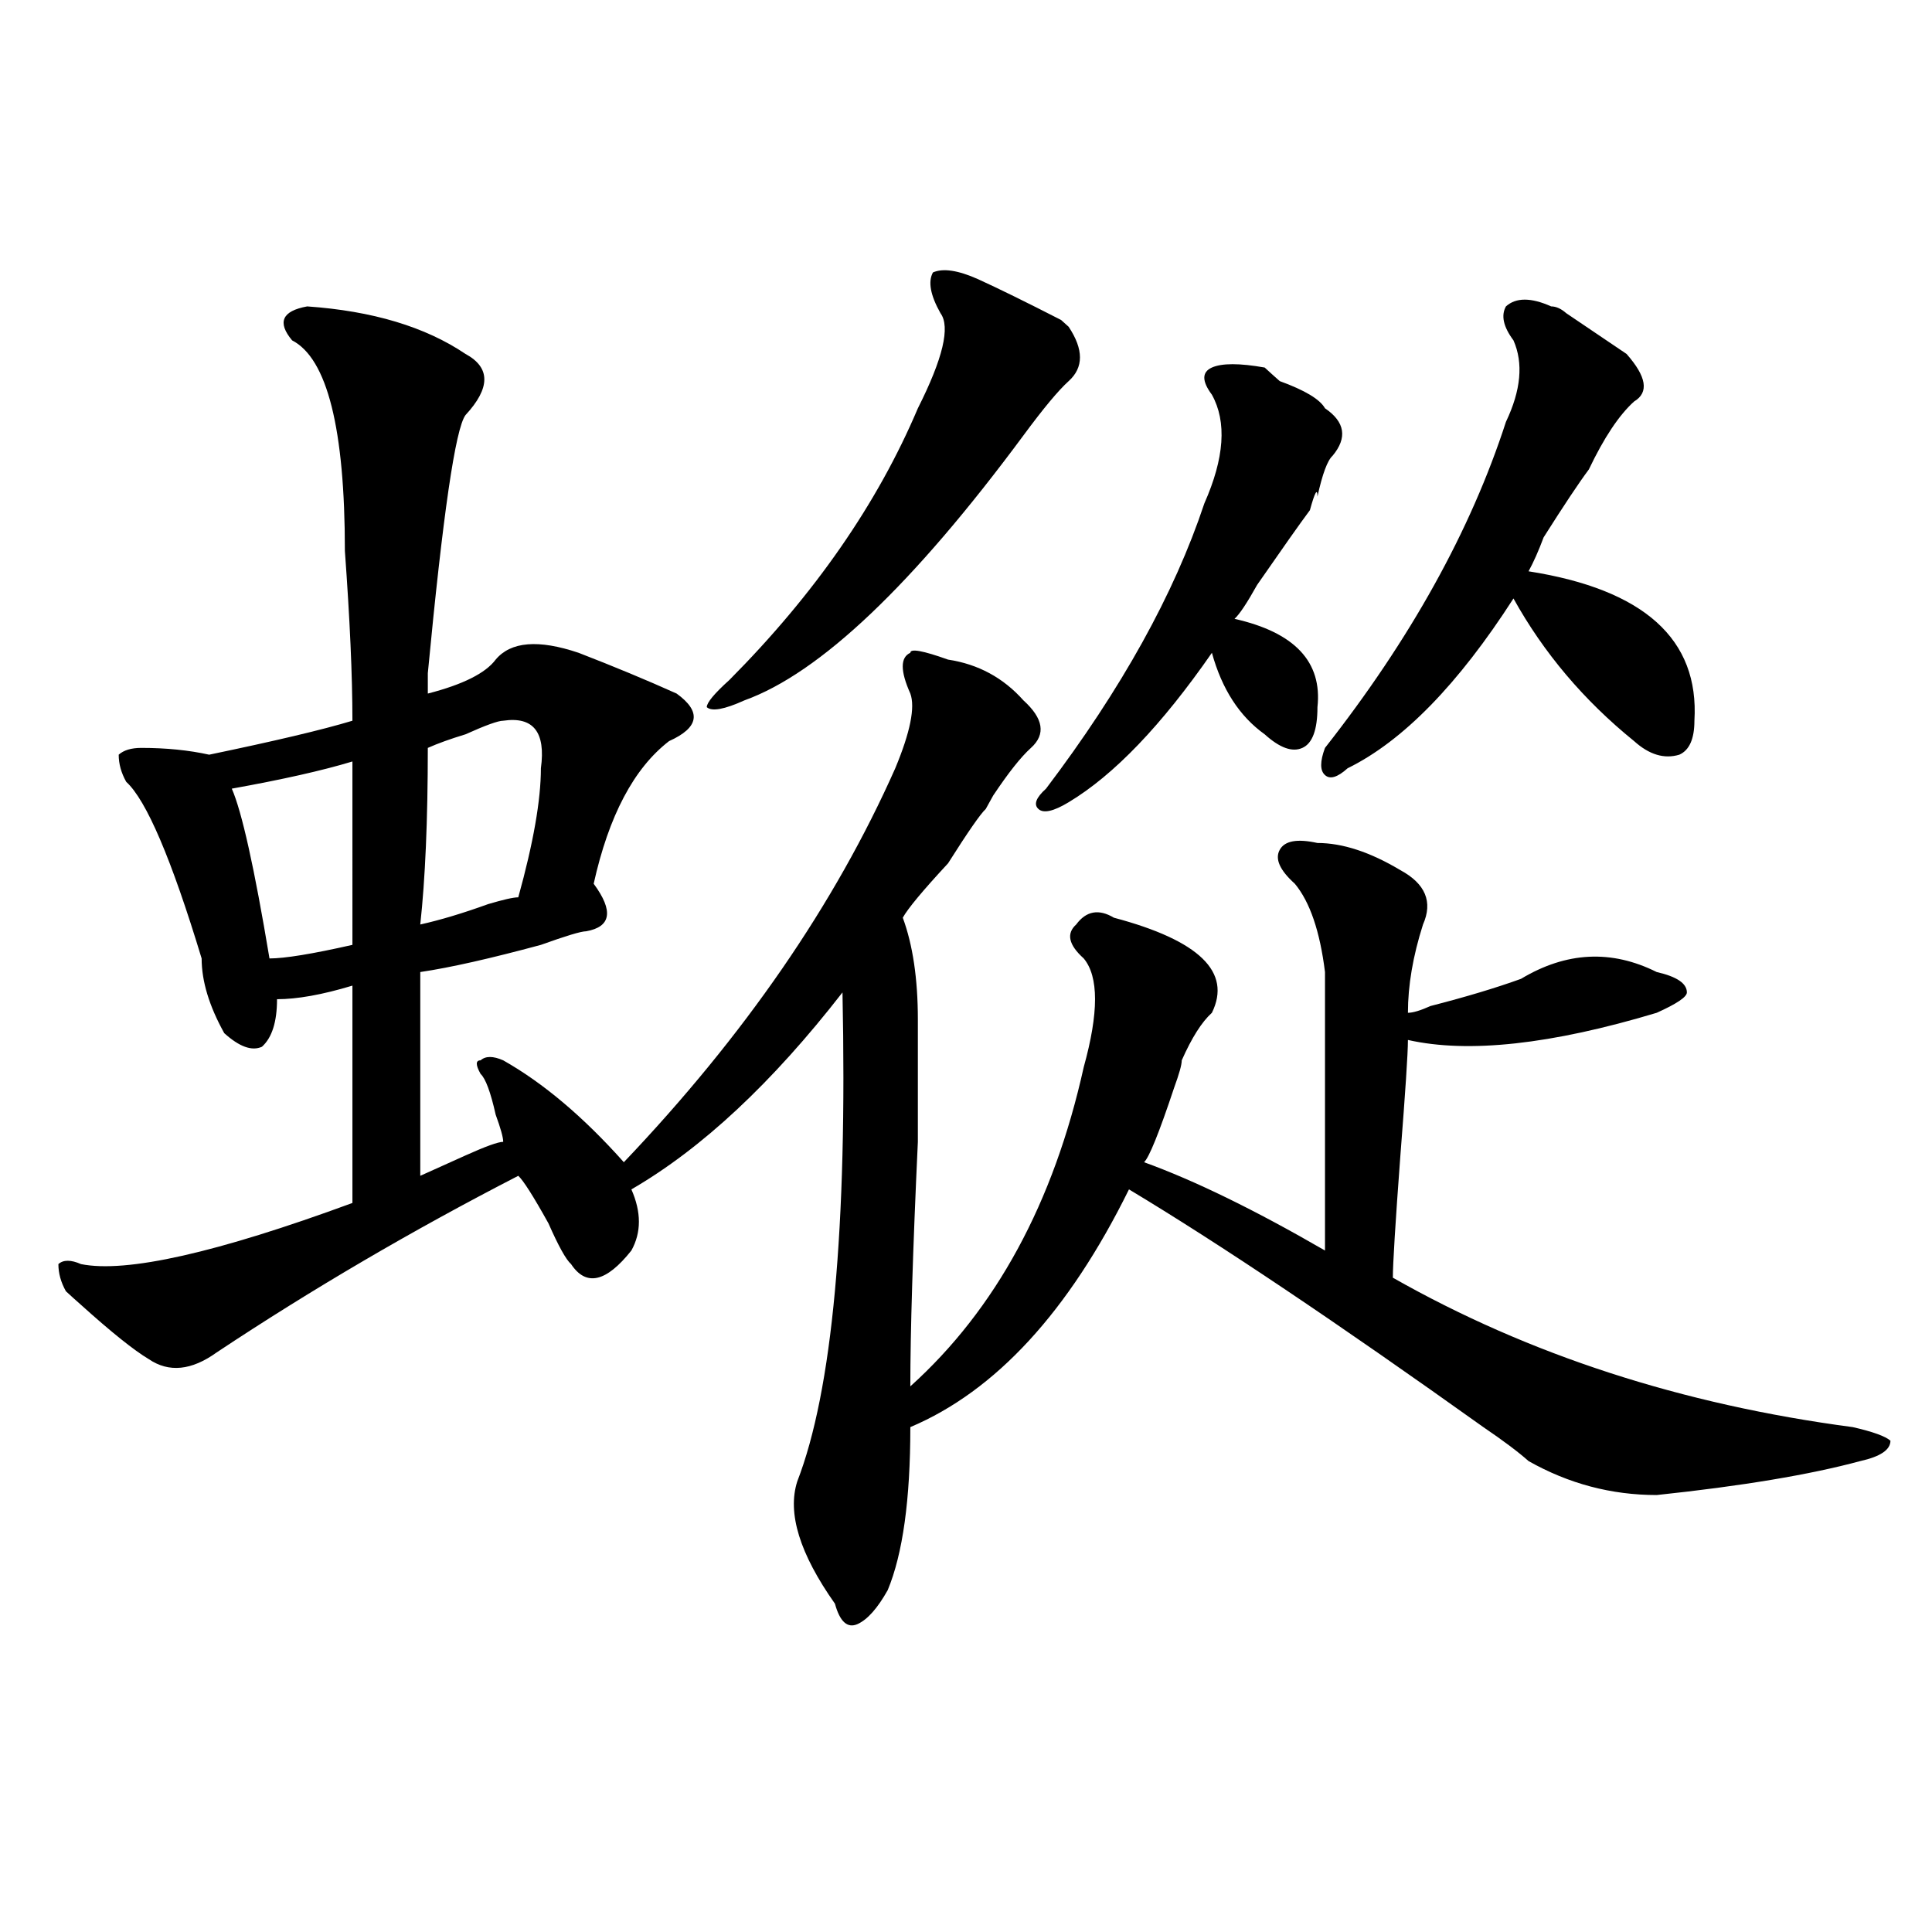
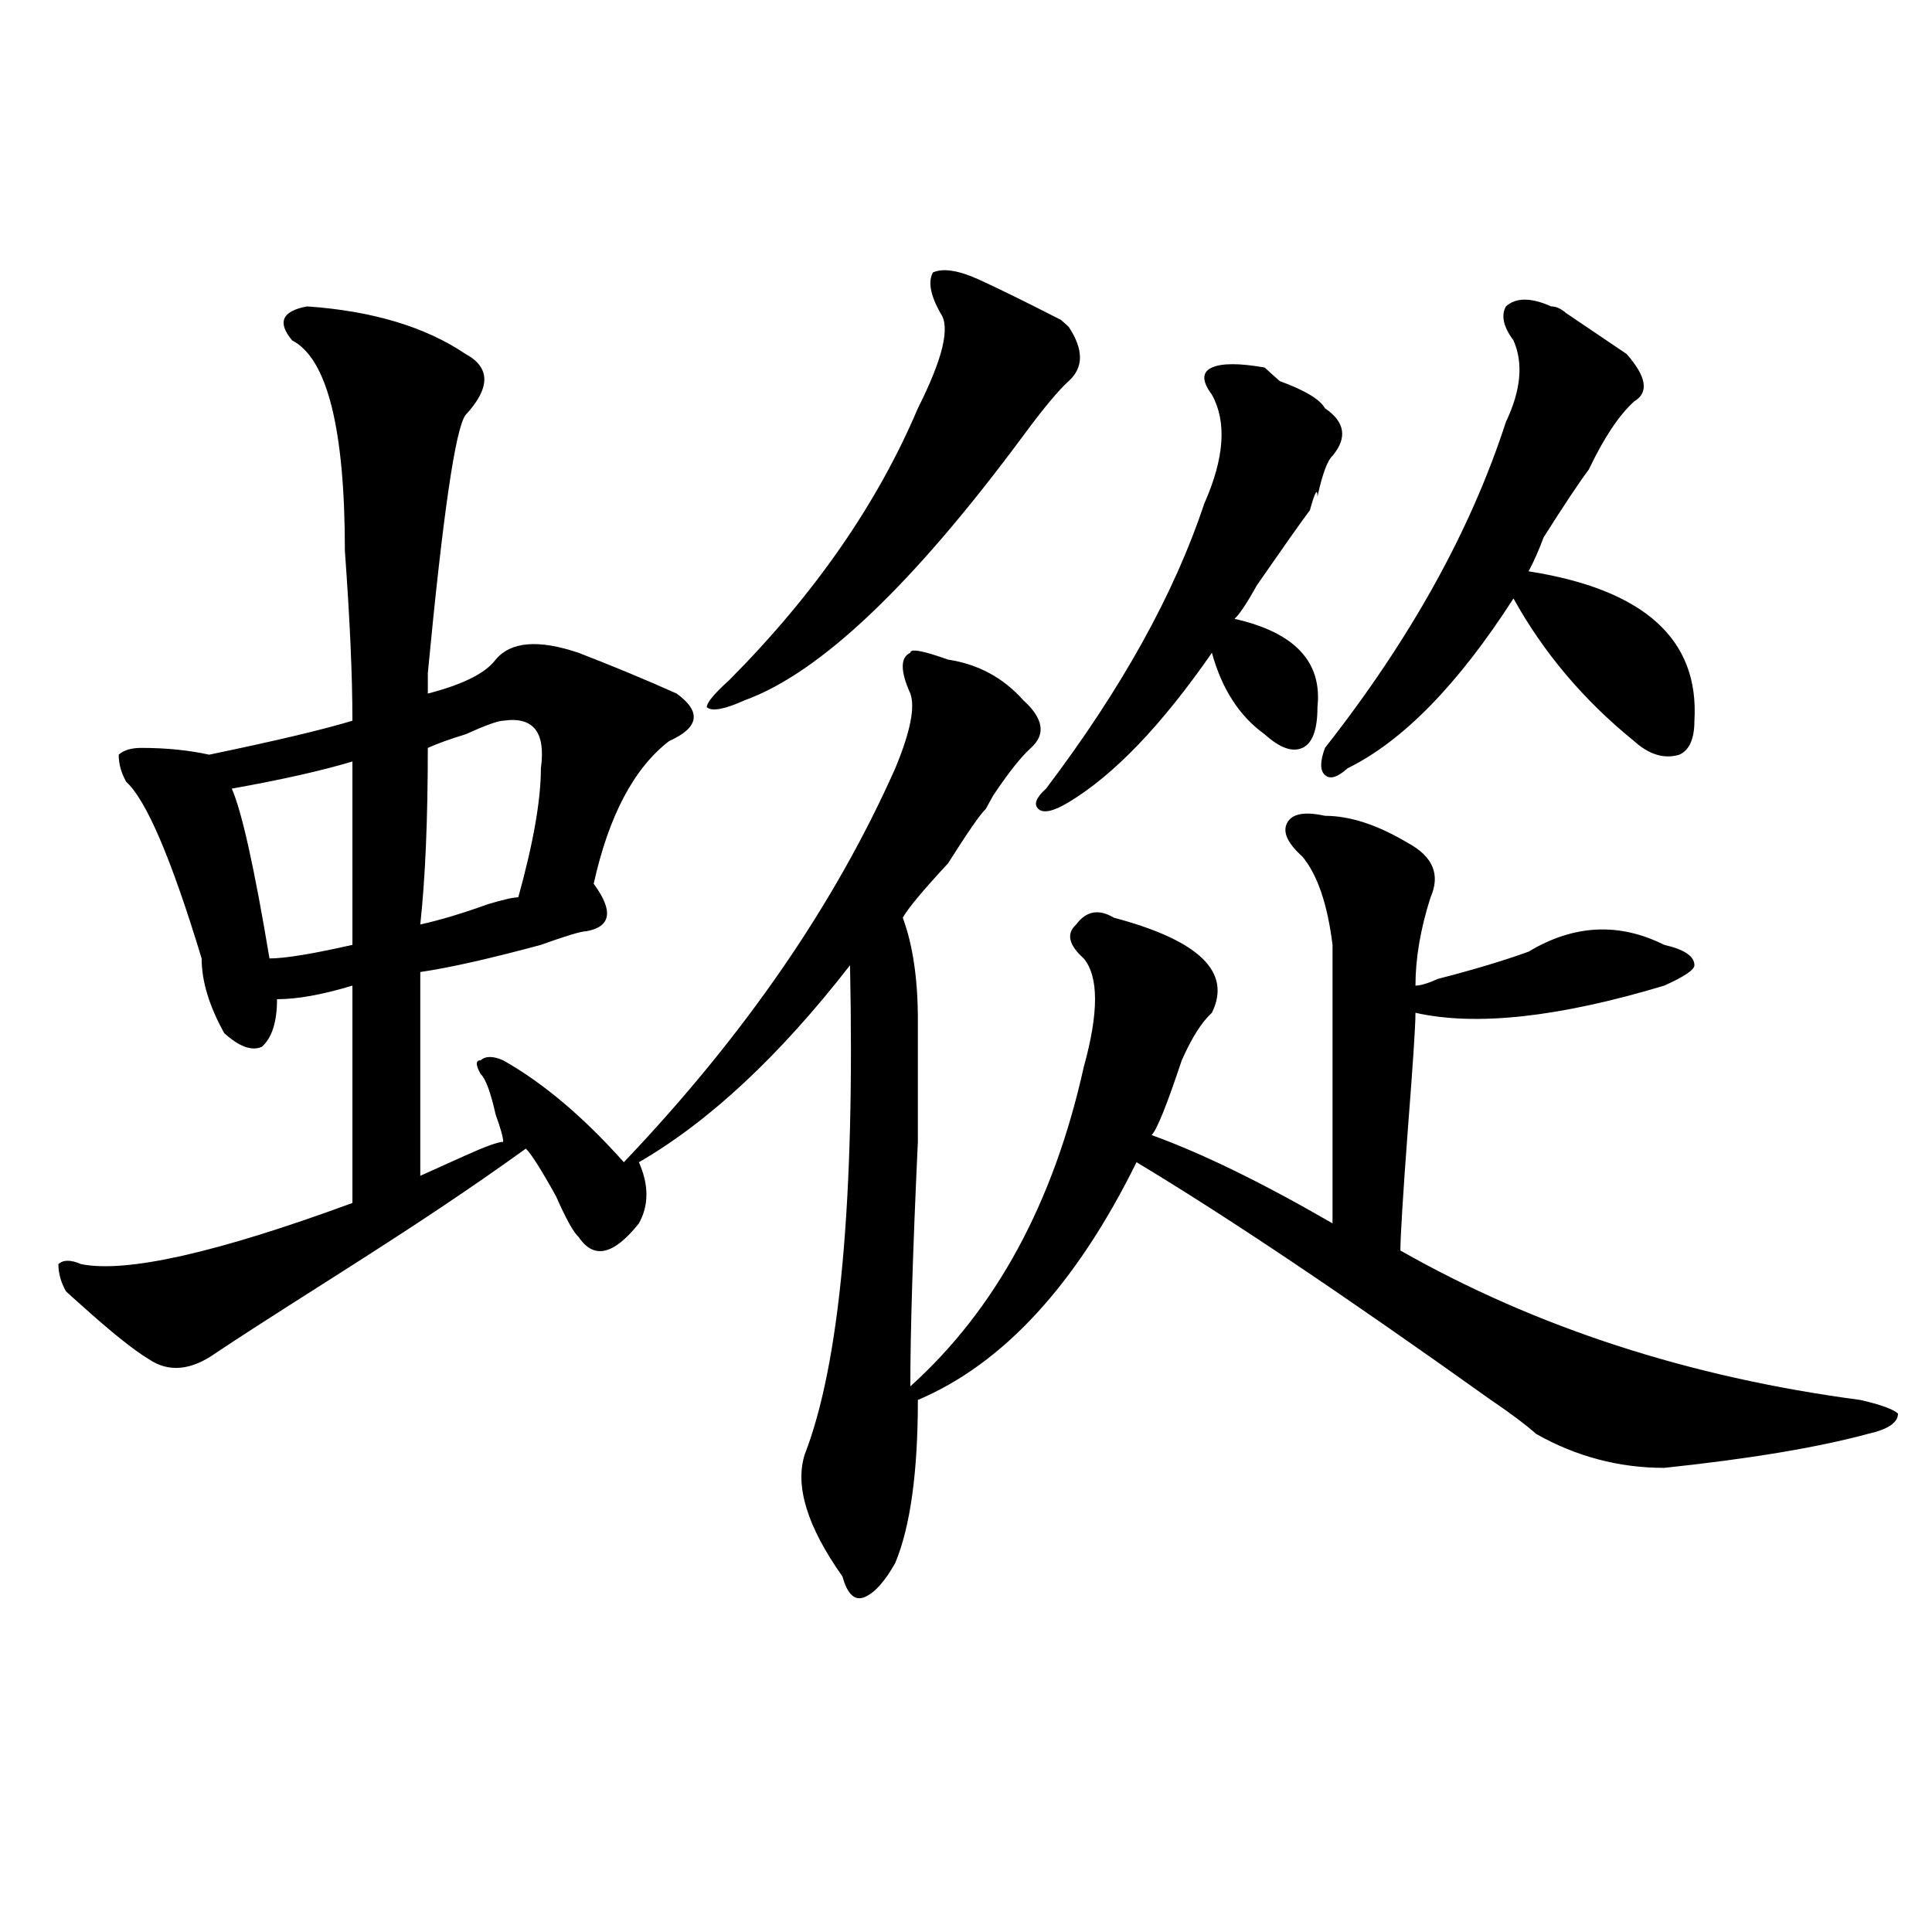
<svg xmlns="http://www.w3.org/2000/svg" version="1.1" id="图层_1" x="0px" y="0px" width="1000px" height="1000px" viewBox="0 0 1000 1000" enable-background="new 0 0 1000 1000" xml:space="preserve">
-   <path d="M490.695,341.406c15.609,2.362,28.598,9.394,39.023,21.094c10.366,9.394,11.707,17.578,3.902,24.609  c-5.243,4.725-11.707,12.909-19.512,24.609c2.562-4.669,1.281-2.307-3.902,7.031c-2.621,2.362-9.146,11.756-19.512,28.125  c-13.048,14.063-20.853,23.456-23.414,28.125c5.184,14.063,7.805,31.641,7.805,52.734c0,9.394,0,30.487,0,63.281  c-2.621,56.25-3.902,98.438-3.902,126.563c44.207-39.825,74.145-94.922,89.754-165.234c7.805-28.125,7.805-46.856,0-56.25  c-7.805-7.031-9.146-12.854-3.902-17.578c5.184-7.031,11.707-8.185,19.512-3.516c44.207,11.756,61.097,28.125,50.73,49.219  c-5.243,4.725-10.426,12.909-15.609,24.609c0,2.362-1.341,7.031-3.902,14.063c-7.805,23.456-13.048,36.365-15.609,38.672  c25.976,9.394,57.194,24.609,93.656,45.703c0-51.525,0-99.591,0-144.141c-2.621-21.094-7.805-36.31-15.609-45.703  c-7.805-7.031-10.426-12.854-7.805-17.578c2.562-4.669,9.086-5.822,19.512-3.516c12.988,0,27.316,4.725,42.926,14.063  c12.988,7.031,16.891,16.425,11.707,28.125c-5.243,16.425-7.805,31.641-7.805,45.703c2.562,0,6.464-1.153,11.707-3.516  c18.171-4.669,33.78-9.338,46.828-14.063c23.414-14.063,46.828-15.216,70.242-3.516c10.366,2.362,15.609,5.878,15.609,10.547  c0,2.362-5.243,5.878-15.609,10.547c-54.633,16.425-97.559,21.094-128.777,14.063c0,7.031-1.341,26.972-3.902,59.766  c-2.621,35.156-3.902,56.25-3.902,63.281c70.242,39.881,149.57,65.644,238.043,77.344c10.366,2.362,16.891,4.725,19.512,7.031  c0,4.725-5.243,8.24-15.609,10.547c-26.035,7.031-61.156,12.909-105.363,17.578c-23.414,0-45.547-5.822-66.34-17.578  c-5.243-4.669-13.048-10.547-23.414-17.578c-75.485-53.888-136.582-94.922-183.41-123.047  c-31.219,63.281-68.961,104.315-113.168,123.047c0,37.519-3.902,65.588-11.707,84.375c-5.243,9.338-10.426,15.216-15.609,17.578  c-5.243,2.307-9.146-1.209-11.707-10.547c-18.23-25.818-24.755-46.856-19.512-63.281c18.171-46.856,25.976-131.231,23.414-253.125  c-36.462,46.912-72.863,80.859-109.266,101.953c5.184,11.756,5.184,22.303,0,31.641c-13.048,16.425-23.414,18.787-31.219,7.031  c-2.621-2.307-6.523-9.338-11.707-21.094c-7.805-14.063-13.048-22.247-15.609-24.609C213.629,636.719,161.558,667.206,112.168,700  c-13.048,9.394-24.755,10.547-35.121,3.516c-7.805-4.669-19.512-14.063-35.121-28.125c-2.622-2.307-5.244-4.669-7.805-7.031  c-2.622-4.669-3.902-9.338-3.902-14.063c2.561-2.307,6.463-2.307,11.707,0c23.414,4.725,70.242-5.822,140.484-31.641  c0-44.494,0-82.013,0-112.5c-15.609,4.725-28.658,7.031-39.023,7.031c0,11.756-2.622,19.94-7.805,24.609  c-5.244,2.362-11.707,0-19.512-7.031c-7.805-14.063-11.707-26.916-11.707-38.672c-15.609-51.525-28.658-82.013-39.023-91.406  c-2.622-4.669-3.902-9.338-3.902-14.063c2.561-2.307,6.463-3.516,11.707-3.516c12.988,0,24.695,1.209,35.121,3.516  c33.78-7.031,58.535-12.854,74.145-17.578c0-23.4-1.341-52.734-3.902-87.891c0-63.281-9.146-99.591-27.316-108.984  c-7.805-9.338-5.244-15.216,7.805-17.578c33.78,2.362,61.096,10.547,81.949,24.609c12.988,7.031,12.988,17.578,0,31.641  c-5.243,7.031-11.707,51.581-19.511,133.594c0,4.725,0,8.24,0,10.547c18.17-4.669,29.877-10.547,35.121-17.578  c7.805-9.338,22.073-10.547,42.926-3.516c18.171,7.031,35.121,14.063,50.73,21.094c12.988,9.394,11.707,17.578-3.902,24.609  c-18.23,14.063-31.219,38.672-39.023,73.828c10.366,14.063,9.086,22.303-3.902,24.609c-2.621,0-10.426,2.362-23.414,7.031  c-26.035,7.031-46.828,11.756-62.437,14.063c0,35.156,0,70.313,0,105.469c5.183-2.307,12.988-5.822,23.414-10.547  c10.366-4.669,16.891-7.031,19.512-7.031c0-2.307-1.341-7.031-3.902-14.063c-2.621-11.7-5.243-18.731-7.805-21.094  c-2.621-4.669-2.621-7.031,0-7.031c2.562-2.307,6.464-2.307,11.707,0c20.793,11.756,41.585,29.334,62.438,52.734  c62.438-65.588,109.266-133.594,140.484-203.906c7.805-18.731,10.366-31.641,7.805-38.672c-5.243-11.7-5.243-18.731,0-21.094  C471.184,335.584,477.647,336.737,490.695,341.406z M182.411,394.141c-15.609,4.725-36.462,9.394-62.438,14.063  c5.183,11.756,11.707,41.034,19.512,87.891c7.805,0,22.073-2.307,42.926-7.031C182.411,460.938,182.411,429.297,182.411,394.141z   M260.457,373.047c-2.621,0-9.146,2.362-19.512,7.031c-7.804,2.362-14.328,4.725-19.511,7.031c0,37.519-1.341,68.006-3.902,91.406  c10.366-2.307,22.073-5.822,35.121-10.547c7.805-2.307,12.988-3.516,15.609-3.516c7.805-28.125,11.707-50.372,11.707-66.797  C282.53,378.925,276.066,370.74,260.457,373.047z M506.305,144.531c10.366,4.725,24.695,11.756,42.926,21.094l3.902,3.516  c7.805,11.756,7.805,21.094,0,28.125c-5.243,4.725-13.048,14.063-23.414,28.125C472.465,302.734,424.355,348.438,385.332,362.5  c-10.426,4.725-16.95,5.878-19.512,3.516c0-2.307,3.902-7.031,11.707-14.063c44.207-44.494,76.706-91.406,97.559-140.625  c12.988-25.763,16.891-42.188,11.707-49.219c-5.243-9.338-6.523-16.369-3.902-21.094  C488.074,138.709,495.879,139.862,506.305,144.531z M654.594,190.234c2.562,2.362,5.184,4.725,7.805,7.031  c12.988,4.725,20.793,9.394,23.414,14.063c10.366,7.031,11.707,15.271,3.902,24.609c-2.621,2.362-5.243,9.394-7.805,21.094  c0-4.669-1.341-2.307-3.902,7.031c-5.243,7.031-14.328,19.94-27.316,38.672c-5.243,9.394-9.146,15.271-11.707,17.578  c31.219,7.031,45.487,22.303,42.926,45.703c0,11.756-2.621,18.787-7.805,21.094c-5.243,2.362-11.707,0-19.512-7.031  c-13.048-9.338-22.133-23.4-27.316-42.188c-26.035,37.519-50.73,63.281-74.145,77.344c-7.805,4.725-13.048,5.878-15.609,3.516  c-2.621-2.307-1.341-5.822,3.902-10.547c39.023-51.525,66.34-100.744,81.949-147.656c10.366-23.4,11.707-42.188,3.902-56.25  c-5.243-7.031-5.243-11.7,0-14.063C632.461,187.928,641.546,187.928,654.594,190.234z M802.883,158.594  c2.562,0,5.184,1.209,7.805,3.516c10.366,7.031,20.793,14.063,31.219,21.094c10.366,11.756,11.707,19.94,3.902,24.609  c-7.805,7.031-15.609,18.787-23.414,35.156c-5.243,7.031-13.048,18.787-23.414,35.156c-2.621,7.031-5.243,12.909-7.805,17.578  c59.816,9.394,88.413,35.156,85.852,77.344c0,9.394-2.621,15.271-7.805,17.578c-7.805,2.362-15.609,0-23.414-7.031  c-26.035-21.094-46.828-45.703-62.438-73.828c-28.657,44.55-57.254,73.828-85.852,87.891c-5.243,4.725-9.146,5.878-11.707,3.516  c-2.621-2.307-2.621-7.031,0-14.063c44.207-56.25,75.426-112.5,93.656-168.75c7.805-16.369,9.086-30.432,3.902-42.188  c-5.243-7.031-6.523-12.854-3.902-17.578C784.652,153.925,792.457,153.925,802.883,158.594z" />
+   <path d="M490.695,341.406c15.609,2.362,28.598,9.394,39.023,21.094c10.366,9.394,11.707,17.578,3.902,24.609  c-5.243,4.725-11.707,12.909-19.512,24.609c2.562-4.669,1.281-2.307-3.902,7.031c-2.621,2.362-9.146,11.756-19.512,28.125  c-13.048,14.063-20.853,23.456-23.414,28.125c5.184,14.063,7.805,31.641,7.805,52.734c0,9.394,0,30.487,0,63.281  c-2.621,56.25-3.902,98.438-3.902,126.563c44.207-39.825,74.145-94.922,89.754-165.234c7.805-28.125,7.805-46.856,0-56.25  c-7.805-7.031-9.146-12.854-3.902-17.578c5.184-7.031,11.707-8.185,19.512-3.516c44.207,11.756,61.097,28.125,50.73,49.219  c-5.243,4.725-10.426,12.909-15.609,24.609c-7.805,23.456-13.048,36.365-15.609,38.672  c25.976,9.394,57.194,24.609,93.656,45.703c0-51.525,0-99.591,0-144.141c-2.621-21.094-7.805-36.31-15.609-45.703  c-7.805-7.031-10.426-12.854-7.805-17.578c2.562-4.669,9.086-5.822,19.512-3.516c12.988,0,27.316,4.725,42.926,14.063  c12.988,7.031,16.891,16.425,11.707,28.125c-5.243,16.425-7.805,31.641-7.805,45.703c2.562,0,6.464-1.153,11.707-3.516  c18.171-4.669,33.78-9.338,46.828-14.063c23.414-14.063,46.828-15.216,70.242-3.516c10.366,2.362,15.609,5.878,15.609,10.547  c0,2.362-5.243,5.878-15.609,10.547c-54.633,16.425-97.559,21.094-128.777,14.063c0,7.031-1.341,26.972-3.902,59.766  c-2.621,35.156-3.902,56.25-3.902,63.281c70.242,39.881,149.57,65.644,238.043,77.344c10.366,2.362,16.891,4.725,19.512,7.031  c0,4.725-5.243,8.24-15.609,10.547c-26.035,7.031-61.156,12.909-105.363,17.578c-23.414,0-45.547-5.822-66.34-17.578  c-5.243-4.669-13.048-10.547-23.414-17.578c-75.485-53.888-136.582-94.922-183.41-123.047  c-31.219,63.281-68.961,104.315-113.168,123.047c0,37.519-3.902,65.588-11.707,84.375c-5.243,9.338-10.426,15.216-15.609,17.578  c-5.243,2.307-9.146-1.209-11.707-10.547c-18.23-25.818-24.755-46.856-19.512-63.281c18.171-46.856,25.976-131.231,23.414-253.125  c-36.462,46.912-72.863,80.859-109.266,101.953c5.184,11.756,5.184,22.303,0,31.641c-13.048,16.425-23.414,18.787-31.219,7.031  c-2.621-2.307-6.523-9.338-11.707-21.094c-7.805-14.063-13.048-22.247-15.609-24.609C213.629,636.719,161.558,667.206,112.168,700  c-13.048,9.394-24.755,10.547-35.121,3.516c-7.805-4.669-19.512-14.063-35.121-28.125c-2.622-2.307-5.244-4.669-7.805-7.031  c-2.622-4.669-3.902-9.338-3.902-14.063c2.561-2.307,6.463-2.307,11.707,0c23.414,4.725,70.242-5.822,140.484-31.641  c0-44.494,0-82.013,0-112.5c-15.609,4.725-28.658,7.031-39.023,7.031c0,11.756-2.622,19.94-7.805,24.609  c-5.244,2.362-11.707,0-19.512-7.031c-7.805-14.063-11.707-26.916-11.707-38.672c-15.609-51.525-28.658-82.013-39.023-91.406  c-2.622-4.669-3.902-9.338-3.902-14.063c2.561-2.307,6.463-3.516,11.707-3.516c12.988,0,24.695,1.209,35.121,3.516  c33.78-7.031,58.535-12.854,74.145-17.578c0-23.4-1.341-52.734-3.902-87.891c0-63.281-9.146-99.591-27.316-108.984  c-7.805-9.338-5.244-15.216,7.805-17.578c33.78,2.362,61.096,10.547,81.949,24.609c12.988,7.031,12.988,17.578,0,31.641  c-5.243,7.031-11.707,51.581-19.511,133.594c0,4.725,0,8.24,0,10.547c18.17-4.669,29.877-10.547,35.121-17.578  c7.805-9.338,22.073-10.547,42.926-3.516c18.171,7.031,35.121,14.063,50.73,21.094c12.988,9.394,11.707,17.578-3.902,24.609  c-18.23,14.063-31.219,38.672-39.023,73.828c10.366,14.063,9.086,22.303-3.902,24.609c-2.621,0-10.426,2.362-23.414,7.031  c-26.035,7.031-46.828,11.756-62.437,14.063c0,35.156,0,70.313,0,105.469c5.183-2.307,12.988-5.822,23.414-10.547  c10.366-4.669,16.891-7.031,19.512-7.031c0-2.307-1.341-7.031-3.902-14.063c-2.621-11.7-5.243-18.731-7.805-21.094  c-2.621-4.669-2.621-7.031,0-7.031c2.562-2.307,6.464-2.307,11.707,0c20.793,11.756,41.585,29.334,62.438,52.734  c62.438-65.588,109.266-133.594,140.484-203.906c7.805-18.731,10.366-31.641,7.805-38.672c-5.243-11.7-5.243-18.731,0-21.094  C471.184,335.584,477.647,336.737,490.695,341.406z M182.411,394.141c-15.609,4.725-36.462,9.394-62.438,14.063  c5.183,11.756,11.707,41.034,19.512,87.891c7.805,0,22.073-2.307,42.926-7.031C182.411,460.938,182.411,429.297,182.411,394.141z   M260.457,373.047c-2.621,0-9.146,2.362-19.512,7.031c-7.804,2.362-14.328,4.725-19.511,7.031c0,37.519-1.341,68.006-3.902,91.406  c10.366-2.307,22.073-5.822,35.121-10.547c7.805-2.307,12.988-3.516,15.609-3.516c7.805-28.125,11.707-50.372,11.707-66.797  C282.53,378.925,276.066,370.74,260.457,373.047z M506.305,144.531c10.366,4.725,24.695,11.756,42.926,21.094l3.902,3.516  c7.805,11.756,7.805,21.094,0,28.125c-5.243,4.725-13.048,14.063-23.414,28.125C472.465,302.734,424.355,348.438,385.332,362.5  c-10.426,4.725-16.95,5.878-19.512,3.516c0-2.307,3.902-7.031,11.707-14.063c44.207-44.494,76.706-91.406,97.559-140.625  c12.988-25.763,16.891-42.188,11.707-49.219c-5.243-9.338-6.523-16.369-3.902-21.094  C488.074,138.709,495.879,139.862,506.305,144.531z M654.594,190.234c2.562,2.362,5.184,4.725,7.805,7.031  c12.988,4.725,20.793,9.394,23.414,14.063c10.366,7.031,11.707,15.271,3.902,24.609c-2.621,2.362-5.243,9.394-7.805,21.094  c0-4.669-1.341-2.307-3.902,7.031c-5.243,7.031-14.328,19.94-27.316,38.672c-5.243,9.394-9.146,15.271-11.707,17.578  c31.219,7.031,45.487,22.303,42.926,45.703c0,11.756-2.621,18.787-7.805,21.094c-5.243,2.362-11.707,0-19.512-7.031  c-13.048-9.338-22.133-23.4-27.316-42.188c-26.035,37.519-50.73,63.281-74.145,77.344c-7.805,4.725-13.048,5.878-15.609,3.516  c-2.621-2.307-1.341-5.822,3.902-10.547c39.023-51.525,66.34-100.744,81.949-147.656c10.366-23.4,11.707-42.188,3.902-56.25  c-5.243-7.031-5.243-11.7,0-14.063C632.461,187.928,641.546,187.928,654.594,190.234z M802.883,158.594  c2.562,0,5.184,1.209,7.805,3.516c10.366,7.031,20.793,14.063,31.219,21.094c10.366,11.756,11.707,19.94,3.902,24.609  c-7.805,7.031-15.609,18.787-23.414,35.156c-5.243,7.031-13.048,18.787-23.414,35.156c-2.621,7.031-5.243,12.909-7.805,17.578  c59.816,9.394,88.413,35.156,85.852,77.344c0,9.394-2.621,15.271-7.805,17.578c-7.805,2.362-15.609,0-23.414-7.031  c-26.035-21.094-46.828-45.703-62.438-73.828c-28.657,44.55-57.254,73.828-85.852,87.891c-5.243,4.725-9.146,5.878-11.707,3.516  c-2.621-2.307-2.621-7.031,0-14.063c44.207-56.25,75.426-112.5,93.656-168.75c7.805-16.369,9.086-30.432,3.902-42.188  c-5.243-7.031-6.523-12.854-3.902-17.578C784.652,153.925,792.457,153.925,802.883,158.594z" />
</svg>